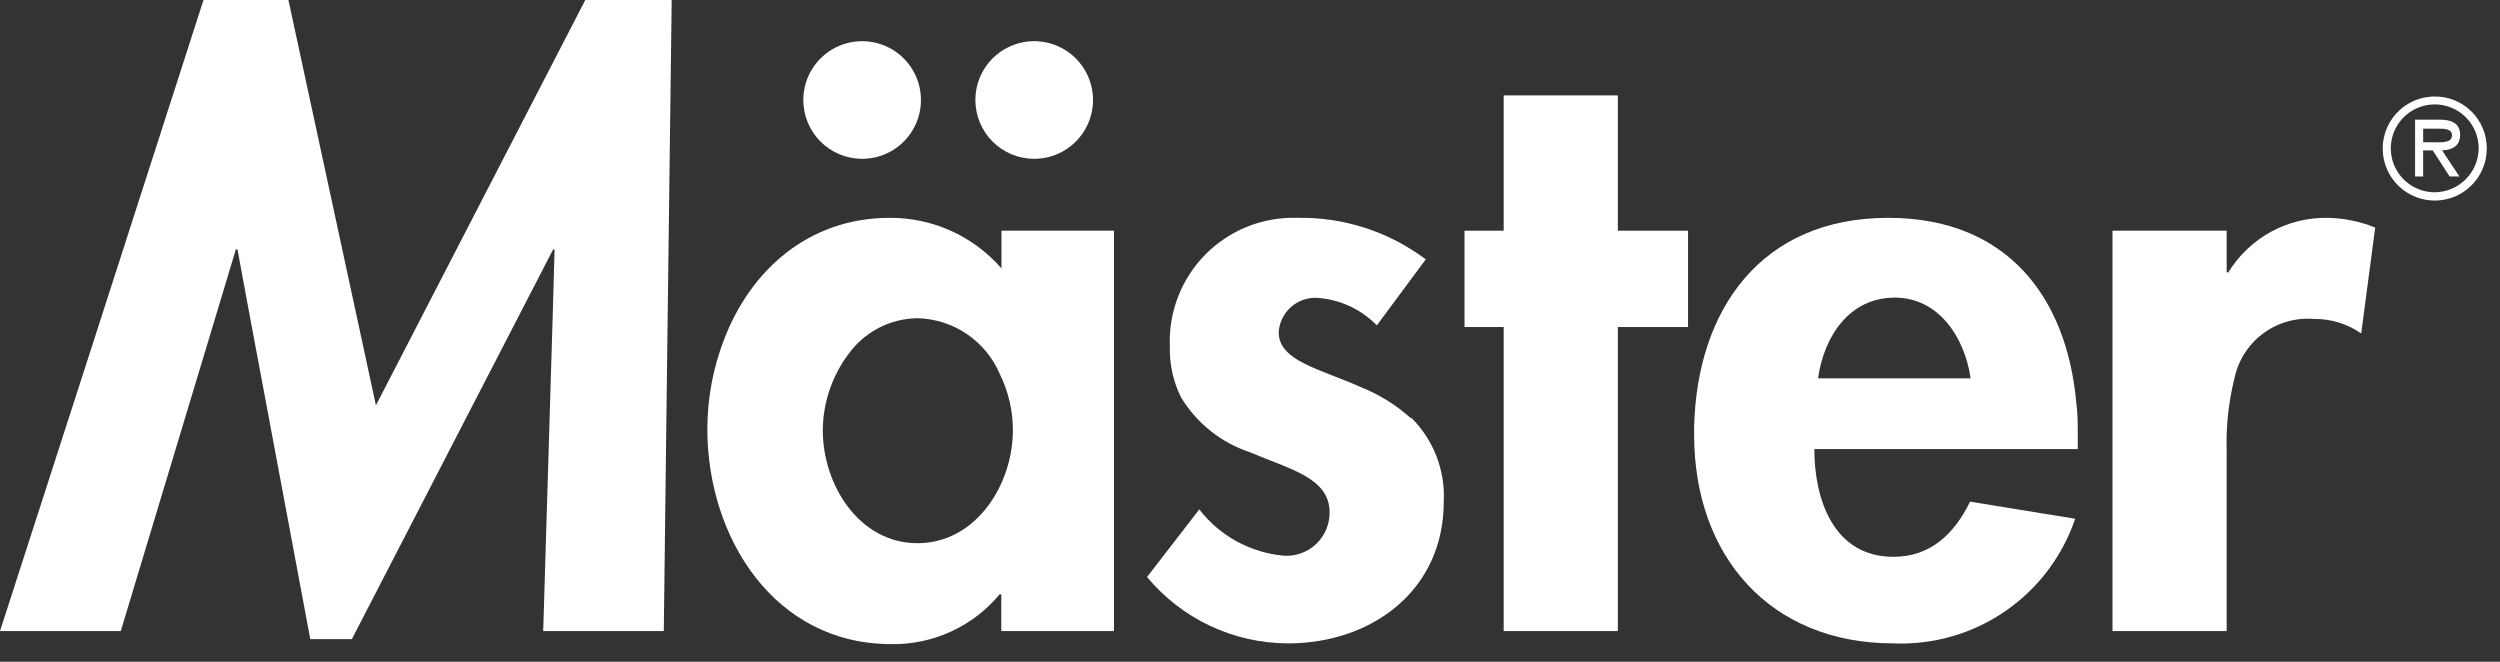
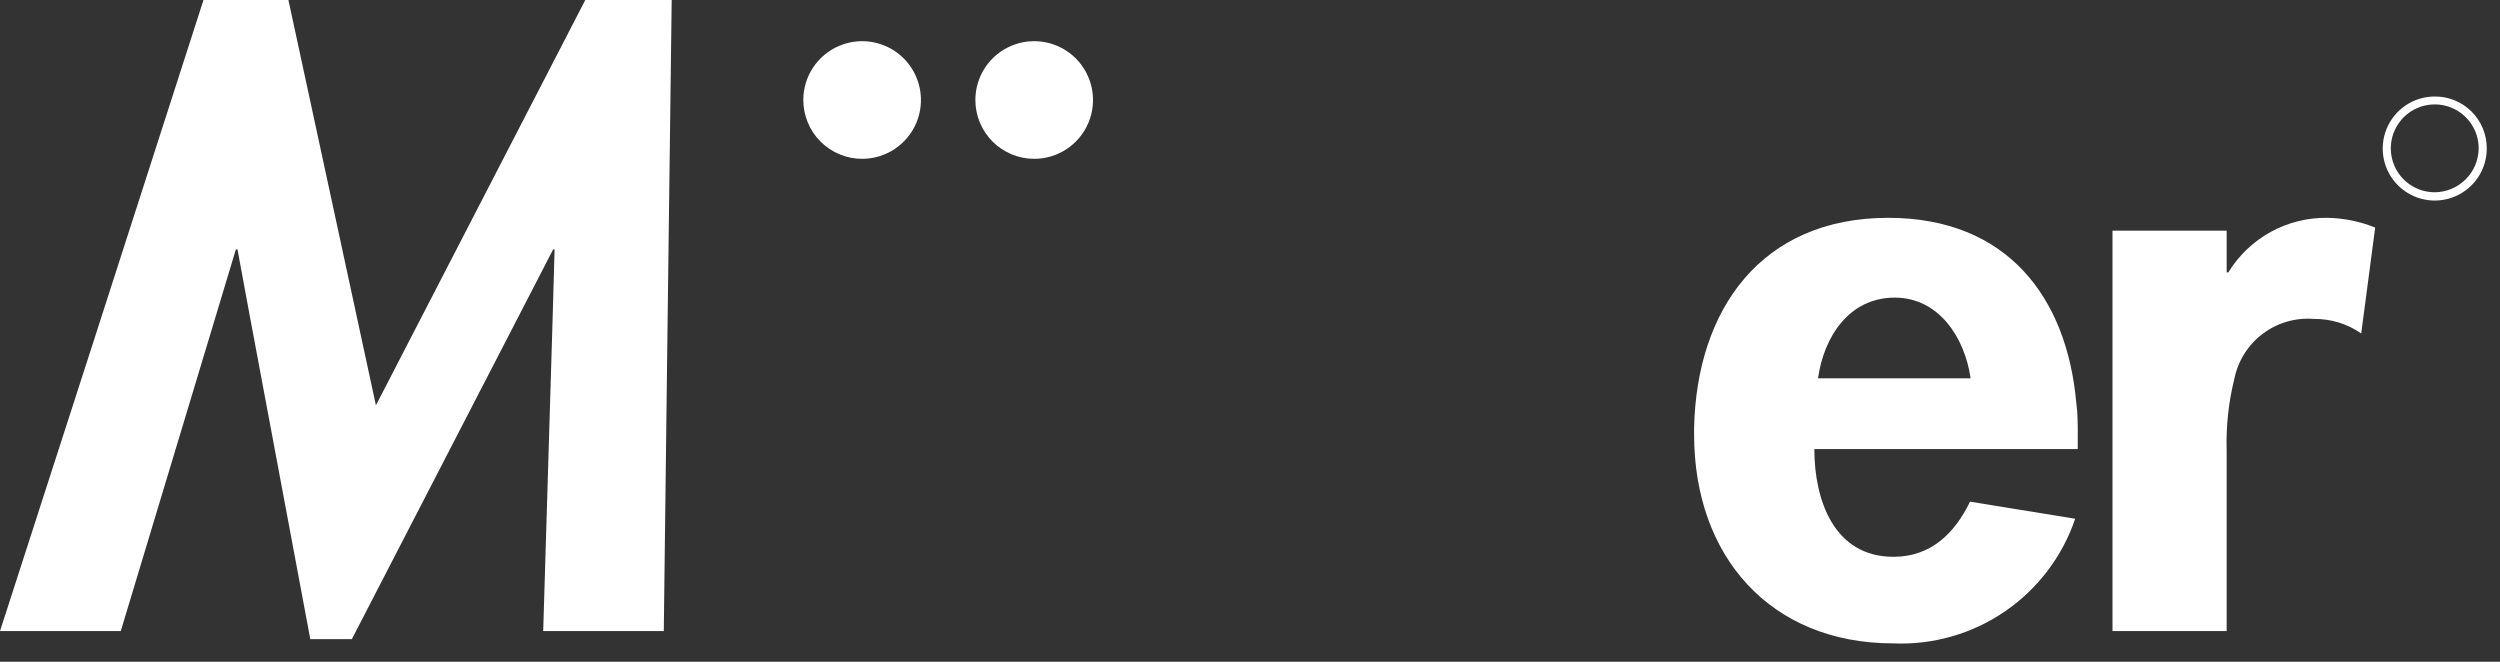
<svg xmlns="http://www.w3.org/2000/svg" width="136" height="36" viewBox="0 0 136 36" fill="none">
  <rect x="0" y="0" width="136" height="36" fill="#333333" stroke="none" />
  <g clip-path="url(#clip0_1_84)">
-     <path fill-rule="evenodd" clip-rule="evenodd" d="M76.76 22.76C75.965 22.04 75.047 21.467 74.05 21.07C71.83 20.07 69.56 19.65 69.56 18.07C69.593 17.554 69.826 17.07 70.208 16.722C70.59 16.373 71.093 16.186 71.61 16.2C72.855 16.272 74.029 16.807 74.9 17.7L77.56 14.11C75.545 12.595 73.08 11.799 70.56 11.85C69.637 11.822 68.718 11.984 67.86 12.327C67.002 12.67 66.224 13.186 65.575 13.842C64.926 14.499 64.419 15.283 64.086 16.145C63.753 17.006 63.601 17.927 63.64 18.85C63.614 19.802 63.819 20.746 64.24 21.6V21.6C65.091 23.016 66.421 24.081 67.99 24.6C70.16 25.53 72.33 25.98 72.33 27.88C72.332 28.2 72.268 28.517 72.142 28.812C72.017 29.107 71.832 29.372 71.6 29.593C71.367 29.813 71.092 29.983 70.791 30.093C70.49 30.203 70.17 30.249 69.85 30.23C68.949 30.151 68.074 29.887 67.281 29.453C66.487 29.02 65.792 28.426 65.24 27.71L62.4 31.39C63.335 32.516 64.505 33.422 65.829 34.046C67.153 34.67 68.597 34.995 70.06 35C74.63 35 78.54 32.12 78.54 27.29C78.583 26.449 78.449 25.608 78.145 24.823C77.842 24.037 77.377 23.324 76.78 22.73L76.76 22.76Z" fill="white" />
    <path fill-rule="evenodd" clip-rule="evenodd" d="M132.44 5.25C131.88 5.252 131.334 5.42 130.869 5.732C130.405 6.045 130.044 6.488 129.832 7.006C129.619 7.524 129.565 8.093 129.676 8.642C129.787 9.19 130.059 9.694 130.456 10.088C130.853 10.482 131.358 10.75 131.908 10.857C132.457 10.965 133.026 10.907 133.542 10.691C134.059 10.475 134.499 10.11 134.809 9.644C135.118 9.177 135.282 8.63 135.28 8.07C135.281 7.698 135.209 7.329 135.066 6.985C134.924 6.641 134.714 6.328 134.45 6.066C134.186 5.803 133.872 5.596 133.527 5.456C133.182 5.316 132.812 5.246 132.44 5.25ZM132.44 10.46C131.968 10.458 131.507 10.316 131.115 10.052C130.723 9.789 130.418 9.415 130.239 8.978C130.06 8.541 130.014 8.061 130.107 7.598C130.2 7.135 130.429 6.71 130.764 6.377C131.098 6.043 131.524 5.817 131.987 5.725C132.451 5.634 132.931 5.682 133.367 5.863C133.803 6.044 134.176 6.35 134.438 6.743C134.7 7.136 134.84 7.598 134.84 8.07C134.835 8.704 134.58 9.31 134.131 9.758C133.681 10.205 133.074 10.457 132.44 10.46V10.46Z" fill="white" />
-     <path fill-rule="evenodd" clip-rule="evenodd" d="M133.83 7.33C133.83 6.66 133.29 6.51 132.73 6.51H131.38V9.6H131.82V8.18H132.34L133.26 9.6H133.79L132.85 8.18C133.4 8.16 133.83 7.94 133.83 7.33ZM132.34 7.74H131.82V7H132.64C132.97 7 133.39 7 133.39 7.37C133.39 7.81 132.72 7.74 132.34 7.74Z" fill="white" />
    <path fill-rule="evenodd" clip-rule="evenodd" d="M46.89 8.64C47.524 8.642 48.144 8.456 48.672 8.105C49.199 7.754 49.611 7.254 49.855 6.669C50.098 6.084 50.162 5.44 50.039 4.818C49.916 4.197 49.611 3.625 49.163 3.177C48.715 2.729 48.144 2.424 47.522 2.301C46.9 2.178 46.256 2.242 45.671 2.486C45.086 2.729 44.586 3.141 44.235 3.668C43.884 4.196 43.698 4.816 43.7 5.45C43.703 6.295 44.04 7.105 44.637 7.703C45.235 8.3 46.045 8.637 46.89 8.64V8.64Z" fill="white" />
    <path fill-rule="evenodd" clip-rule="evenodd" d="M56.25 8.64C56.884 8.642 57.504 8.456 58.032 8.105C58.559 7.754 58.971 7.254 59.215 6.669C59.458 6.084 59.522 5.44 59.399 4.818C59.276 4.197 58.971 3.625 58.523 3.177C58.075 2.729 57.504 2.424 56.882 2.301C56.26 2.178 55.616 2.242 55.031 2.486C54.446 2.729 53.946 3.141 53.595 3.668C53.244 4.196 53.058 4.816 53.06 5.45C53.063 6.295 53.4 7.105 53.997 7.703C54.595 8.3 55.405 8.637 56.25 8.64V8.64Z" fill="white" />
-     <path fill-rule="evenodd" clip-rule="evenodd" d="M54.48 14.6C53.724 13.731 52.79 13.035 51.74 12.561C50.691 12.086 49.552 11.844 48.4 11.85C43.97 11.85 40.83 14.72 39.4 18.44C38.793 20.002 38.481 21.664 38.48 23.34C38.48 29.24 42.12 35.04 48.48 35.04C49.604 35.059 50.717 34.826 51.738 34.356C52.76 33.888 53.662 33.195 54.38 32.33H54.47V34.33H60.6V12.55H54.48V14.6ZM55.1 23.42C55.1 26.35 53.1 29.55 49.91 29.55C46.72 29.55 44.76 26.35 44.76 23.42C44.768 21.941 45.244 20.502 46.12 19.31C46.549 18.701 47.115 18.202 47.774 17.854C48.433 17.506 49.165 17.32 49.91 17.31C50.874 17.333 51.81 17.634 52.607 18.177C53.404 18.72 54.026 19.481 54.4 20.37V20.37C54.866 21.319 55.105 22.363 55.1 23.42Z" fill="white" />
    <path fill-rule="evenodd" clip-rule="evenodd" d="M23.09 16.94L20.45 22.05L19.33 16.86L15.69 0H11.07L5.07 18.63L0 34.33H6.57L11.71 17.29L12.83 13.57H12.92L13.57 17.09L16.88 34.77H19.14L28.19 17.25L30.09 13.57H30.17L30.06 17.41L29.55 34.33H36.11L36.31 18.07L36.54 0H31.84L23.09 16.94Z" fill="white" />
-     <path fill-rule="evenodd" clip-rule="evenodd" d="M88.01 5.19H81.8V12.55H79.67V17.79H81.8V23.06V34.33H88.01V23.24V17.79H91.83V12.55H88.01V5.19Z" fill="white" />
    <path fill-rule="evenodd" clip-rule="evenodd" d="M121.22 14.82H121.13V12.55H114.92V34.33H121.13V24.53C121.09 23.207 121.232 21.885 121.55 20.6C121.75 19.623 122.3 18.752 123.098 18.153C123.896 17.555 124.886 17.269 125.88 17.35C126.798 17.339 127.696 17.616 128.45 18.14L129.21 12.38C128.39 12.047 127.515 11.868 126.63 11.85C125.548 11.831 124.479 12.094 123.53 12.615C122.581 13.136 121.785 13.896 121.22 14.82V14.82Z" fill="white" />
    <path fill-rule="evenodd" clip-rule="evenodd" d="M102.72 11.85C95.8 11.85 92.3 16.85 92.16 23.26V23.65C92.16 30.25 96.29 35 103 35C105.16 35.091 107.291 34.479 109.074 33.257C110.857 32.034 112.196 30.267 112.89 28.22L107.17 27.29C106.33 29.02 105.04 30.29 103 30.29C99.76 30.29 98.7 27.19 98.7 24.43H113.03V23.68C113.03 23.08 113.03 22.49 112.95 21.91C112.44 16.2 109.21 11.85 102.72 11.85ZM103.08 16.19C105.47 16.19 106.89 18.37 107.2 20.58H98.9C99.22 18.32 100.59 16.19 103.08 16.19V16.19Z" fill="white" />
  </g>
  <defs>
    <clipPath id="clip0_1_84">
      <rect width="135.28" height="35.04" fill="white" />
    </clipPath>
  </defs>
</svg>